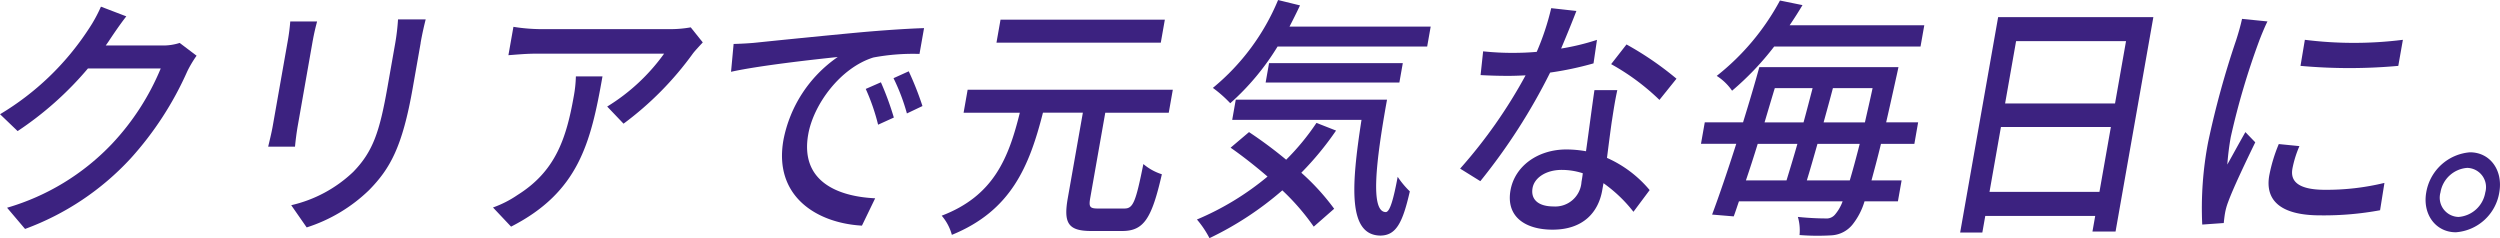
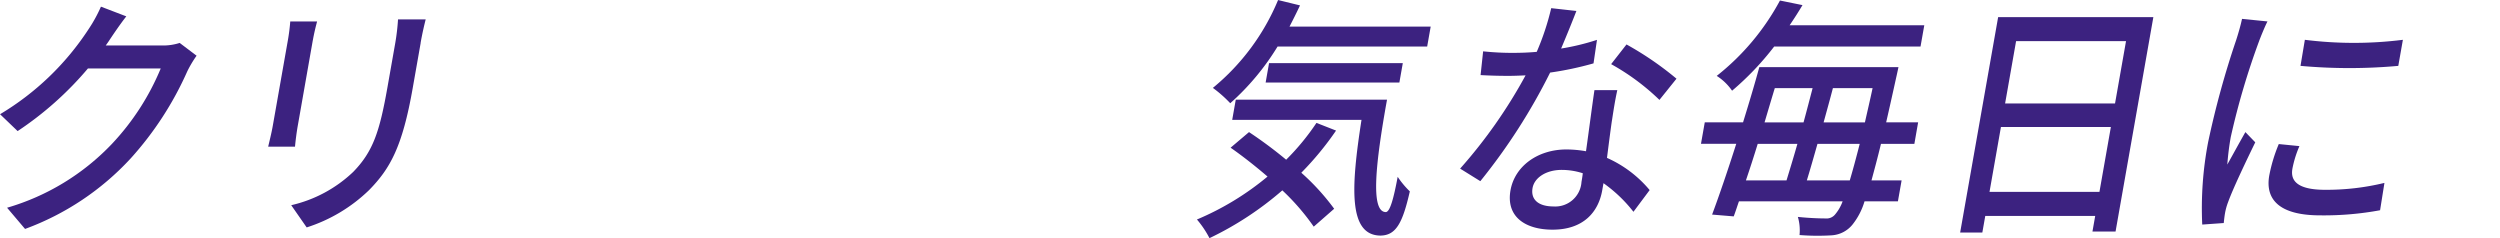
<svg xmlns="http://www.w3.org/2000/svg" width="298.753" height="28.459" viewBox="0 0 298.753 28.459">
  <g id="グループ_5" data-name="グループ 5" transform="translate(-1083.274 -274.243)">
    <path id="パス_63" data-name="パス 63" d="M529.19,39c-.154.244-.343.52-.525.764h6.694a6.485,6.485,0,0,0,2.145-.306l2.019,1.527a13.46,13.46,0,0,0-1.109,1.863,39.168,39.168,0,0,1-6.741,10.382,32.3,32.3,0,0,1-12.648,8.457l-2.148-2.534A28.144,28.144,0,0,0,529.41,51.52a29.69,29.69,0,0,0,5.827-9.008h-8.7a39.681,39.681,0,0,1-8.4,7.481l-2.1-2.015a32.585,32.585,0,0,0,10.541-10.107,17.507,17.507,0,0,0,1.516-2.748l3.031,1.16C530.4,37.2,529.6,38.389,529.19,39" transform="translate(567.243 239.915)" fill="#3c2280" />
    <path id="パス_64" data-name="パス 64" d="M553.41,39.153l-1.8,10.229c-.14.795-.273,1.863-.325,2.474h-3.207c.12-.52.391-1.588.547-2.474l1.805-10.229a22.735,22.735,0,0,0,.287-2.259h3.207c-.17.641-.359,1.4-.51,2.259m12.888.306-.958,5.435c-1.233,6.993-2.694,9.588-5.211,12.153a19,19,0,0,1-7.453,4.458l-1.847-2.656a15.864,15.864,0,0,0,7.4-3.971c2.383-2.442,3.166-4.823,4.108-10.167l.926-5.252a26.342,26.342,0,0,0,.328-2.81H566.9c-.2.794-.412,1.71-.606,2.81" transform="translate(567.243 239.915)" fill="#3c2280" />
-     <path id="パス_65" data-name="パス 65" d="M577.106,61.413l-2.161-2.29a12.765,12.765,0,0,0,2.941-1.5c4.484-2.809,5.8-6.657,6.7-11.725a15.07,15.07,0,0,0,.263-2.443h3.18c-1.4,7.969-2.857,13.832-10.921,17.954M598.865,40.68a38.348,38.348,0,0,1-8.32,8.428l-1.953-2.047a23.4,23.4,0,0,0,6.8-6.32H580.11c-1.115,0-2.108.091-3.323.183l.6-3.39a21.676,21.676,0,0,0,3.242.276h15.592a13.721,13.721,0,0,0,2.353-.214l1.439,1.8c-.309.335-.858.916-1.146,1.282" transform="translate(567.243 239.915)" fill="#3c2280" />
-     <path id="パス_66" data-name="パス 66" d="M606.319,39.429c2.074-.215,7.13-.733,12.347-1.222,3.034-.275,5.856-.458,7.79-.519l-.544,3.084a25.619,25.619,0,0,0-5.513.427c-3.926,1.221-7.151,5.588-7.785,9.191-.981,5.558,3.433,7.42,8,7.634l-1.58,3.268c-5.414-.306-10.567-3.512-9.382-10.23a15.618,15.618,0,0,1,6.492-9.923c-2.871.3-9.5,1.037-12.753,1.77l.308-3.328c1.066-.03,2.052-.092,2.622-.152m16.525,8.946-1.881.855a24.523,24.523,0,0,0-1.477-4.275l1.812-.794a35.675,35.675,0,0,1,1.546,4.214M626.266,47l-1.859.885a23.82,23.82,0,0,0-1.6-4.214l1.819-.823A36.587,36.587,0,0,1,626.266,47" transform="translate(567.243 239.915)" fill="#3c2280" />
-     <path id="パス_67" data-name="パス 67" d="M650.416,59.245c1.031,0,1.34-.794,2.248-5.314a6.4,6.4,0,0,0,2.211,1.222c-1.211,5.283-2.143,6.779-4.738,6.779h-3.709c-2.762,0-3.321-.947-2.793-3.939l1.8-10.2h-4.77c-1.638,6.443-3.824,11.725-10.885,14.6a5.867,5.867,0,0,0-1.215-2.29c6.249-2.382,8-6.932,9.338-12.306h-6.721l.484-2.748h24.518l-.485,2.748h-7.587l-1.793,10.168c-.193,1.1-.058,1.283.946,1.283Zm4.331-19.817H635.11l.485-2.749h19.636Z" transform="translate(567.243 239.915)" fill="#3c2280" />
    <path id="パス_68" data-name="パス 68" d="M675.691,49.932a36.5,36.5,0,0,1-4.152,5.038,27.508,27.508,0,0,1,3.927,4.305l-2.441,2.138a27.447,27.447,0,0,0-3.754-4.337,38.678,38.678,0,0,1-8.705,5.711,11.718,11.718,0,0,0-1.5-2.229,33.361,33.361,0,0,0,8.437-5.13c-1.453-1.252-2.973-2.443-4.413-3.451l2.2-1.863a51.217,51.217,0,0,1,4.439,3.3,28.494,28.494,0,0,0,3.621-4.4Zm-6.986-10.047a29.883,29.883,0,0,1-5.658,6.779,14.877,14.877,0,0,0-2.077-1.832,26.928,26.928,0,0,0,7.793-10.5l2.621.641c-.4.855-.832,1.71-1.255,2.535H687l-.42,2.381Zm13.077,6.351c-1.369,7.6-2.007,13.436-.138,13.436.508-.031.944-1.71,1.412-4.214a10.463,10.463,0,0,0,1.451,1.74c-.863,3.787-1.651,5.252-3.5,5.283-3.871-.031-3.529-5.771-2.274-13.832H663.282l.425-2.413Zm-14.506-2.045.409-2.321h15.983l-.41,2.321Z" transform="translate(567.243 239.915)" fill="#3c2280" />
    <path id="パス_69" data-name="パス 69" d="M702.587,40.13a27.957,27.957,0,0,0,4.284-1.038l-.412,2.809a38.76,38.76,0,0,1-5.186,1.1,70.941,70.941,0,0,1-8.341,12.977l-2.414-1.5a59.525,59.525,0,0,0,7.822-11.145c-.7.031-1.378.061-2.047.061-1.06,0-2.225-.03-3.331-.092l.305-2.839a33.143,33.143,0,0,0,3.511.183c.92,0,1.9-.031,2.894-.122a30.516,30.516,0,0,0,1.73-5.221l3.009.335c-.411,1.069-1.1,2.779-1.824,4.489m6.08,8.55c-.151,1.007-.378,2.778-.6,4.519a14.06,14.06,0,0,1,5.1,3.847l-1.937,2.595a16.925,16.925,0,0,0-3.58-3.419c-.055.305-.108.61-.151.854-.458,2.6-2.252,4.7-5.934,4.7-3.235,0-5.588-1.527-5.028-4.7.506-2.869,3.232-4.885,6.691-4.885a13.96,13.96,0,0,1,2.333.214c.342-2.412.708-5.283,1.008-7.3H709.3c-.281,1.283-.442,2.351-.629,3.573M701.687,59a3.14,3.14,0,0,0,3.334-2.931c.049-.274.113-.641.154-1.038a8.206,8.206,0,0,0-2.523-.4c-1.841,0-3.258.916-3.479,2.168-.232,1.313.618,2.2,2.514,2.2m6.876-17.007,1.837-2.352a38.026,38.026,0,0,1,5.973,4.092l-2.037,2.534a27.342,27.342,0,0,0-5.773-4.274" transform="translate(567.243 239.915)" fill="#3c2280" />
    <path id="パス_70" data-name="パス 70" d="M740.809,51.52c-.419,1.74-.812,3.175-1.133,4.366h3.6l-.442,2.5h-3.989a8.189,8.189,0,0,1-1.438,2.779,3.468,3.468,0,0,1-2.457,1.282,27.7,27.7,0,0,1-3.872-.031,5.724,5.724,0,0,0-.2-2.168c1.452.153,2.7.184,3.288.184a1.317,1.317,0,0,0,1.173-.489,5.116,5.116,0,0,0,.888-1.557H723.838c-.225.641-.416,1.252-.625,1.8l-2.584-.215c.845-2.259,1.886-5.313,2.887-8.457H719.3l.453-2.565h4.574c.71-2.291,1.394-4.581,1.944-6.6H742.9s-.2.947-.287,1.313c-.429,1.954-.825,3.725-1.183,5.283h3.821L744.8,51.52Zm-12.76-11.634a34.148,34.148,0,0,1-5.032,5.282,6.425,6.425,0,0,0-1.835-1.771,28.855,28.855,0,0,0,7.557-9.007l2.692.549c-.474.794-.977,1.588-1.54,2.412h16.094l-.448,2.535ZM726.08,51.52c-.459,1.5-.945,2.992-1.41,4.366h4.853c.4-1.313.858-2.809,1.3-4.366Zm2.04-6.657c-.4,1.313-.814,2.717-1.223,4.092h4.658c.386-1.405.74-2.779,1.084-4.092Zm8.962,11.023c.345-1.16.737-2.6,1.188-4.366h-5.049c-.441,1.557-.877,3.083-1.271,4.366Zm1.809-6.931c.271-1.222.6-2.6.916-4.092h-4.742c-.343,1.313-.725,2.687-1.111,4.092Z" transform="translate(567.243 239.915)" fill="#3c2280" />
    <path id="パス_71" data-name="パス 71" d="M773.36,36.374l-4.517,25.619h-2.761l.329-1.863H753.273l-.35,1.985h-2.651l4.539-25.741ZM766.917,57.26l1.367-7.756H755.146l-1.367,7.756Zm-9.961-18.016-1.313,7.451H768.78l1.314-7.451Z" transform="translate(567.243 239.915)" fill="#3c2280" />
    <path id="パス_72" data-name="パス 72" d="M786.005,39.214a88.556,88.556,0,0,0-3.4,11.512c-.189,1.069-.322,2.137-.409,3.267.7-1.252,1.516-2.748,2.162-3.878l1.179,1.221c-1.133,2.321-2.686,5.589-3.235,7.115a7.282,7.282,0,0,0-.387,1.4c-.053.305-.106.763-.143,1.13l-2.571.183a41.847,41.847,0,0,1,.707-9.863,106.162,106.162,0,0,1,3.348-12.184c.246-.763.524-1.71.7-2.534l3.042.306c-.292.549-.785,1.771-.994,2.32m3.969,15.3c-.242,1.374.535,2.5,3.91,2.5a29.215,29.215,0,0,0,7.091-.824l-.521,3.267a36.752,36.752,0,0,1-7.164.611c-4.742,0-6.6-1.8-6.078-4.764a18.715,18.715,0,0,1,1.137-3.756l2.467.245a12.819,12.819,0,0,0-.842,2.717m13.206-15.42-.549,3.115a65.067,65.067,0,0,1-11.686,0l.52-3.115a46.956,46.956,0,0,0,11.715,0" transform="translate(567.243 239.915)" fill="#3c2280" />
-     <path id="パス_73" data-name="パス 73" d="M814.7,57.321a5.68,5.68,0,0,1-5.192,4.764c-2.4,0-4-2.138-3.539-4.764a5.77,5.77,0,0,1,5.224-4.793c2.428,0,3.97,2.168,3.507,4.793m-1.674,0a2.3,2.3,0,0,0-2.161-2.931,3.5,3.5,0,0,0-3.194,2.931,2.3,2.3,0,0,0,2.161,2.932,3.505,3.505,0,0,0,3.194-2.932" transform="translate(567.243 239.915)" fill="#3c2280" />
  </g>
</svg>